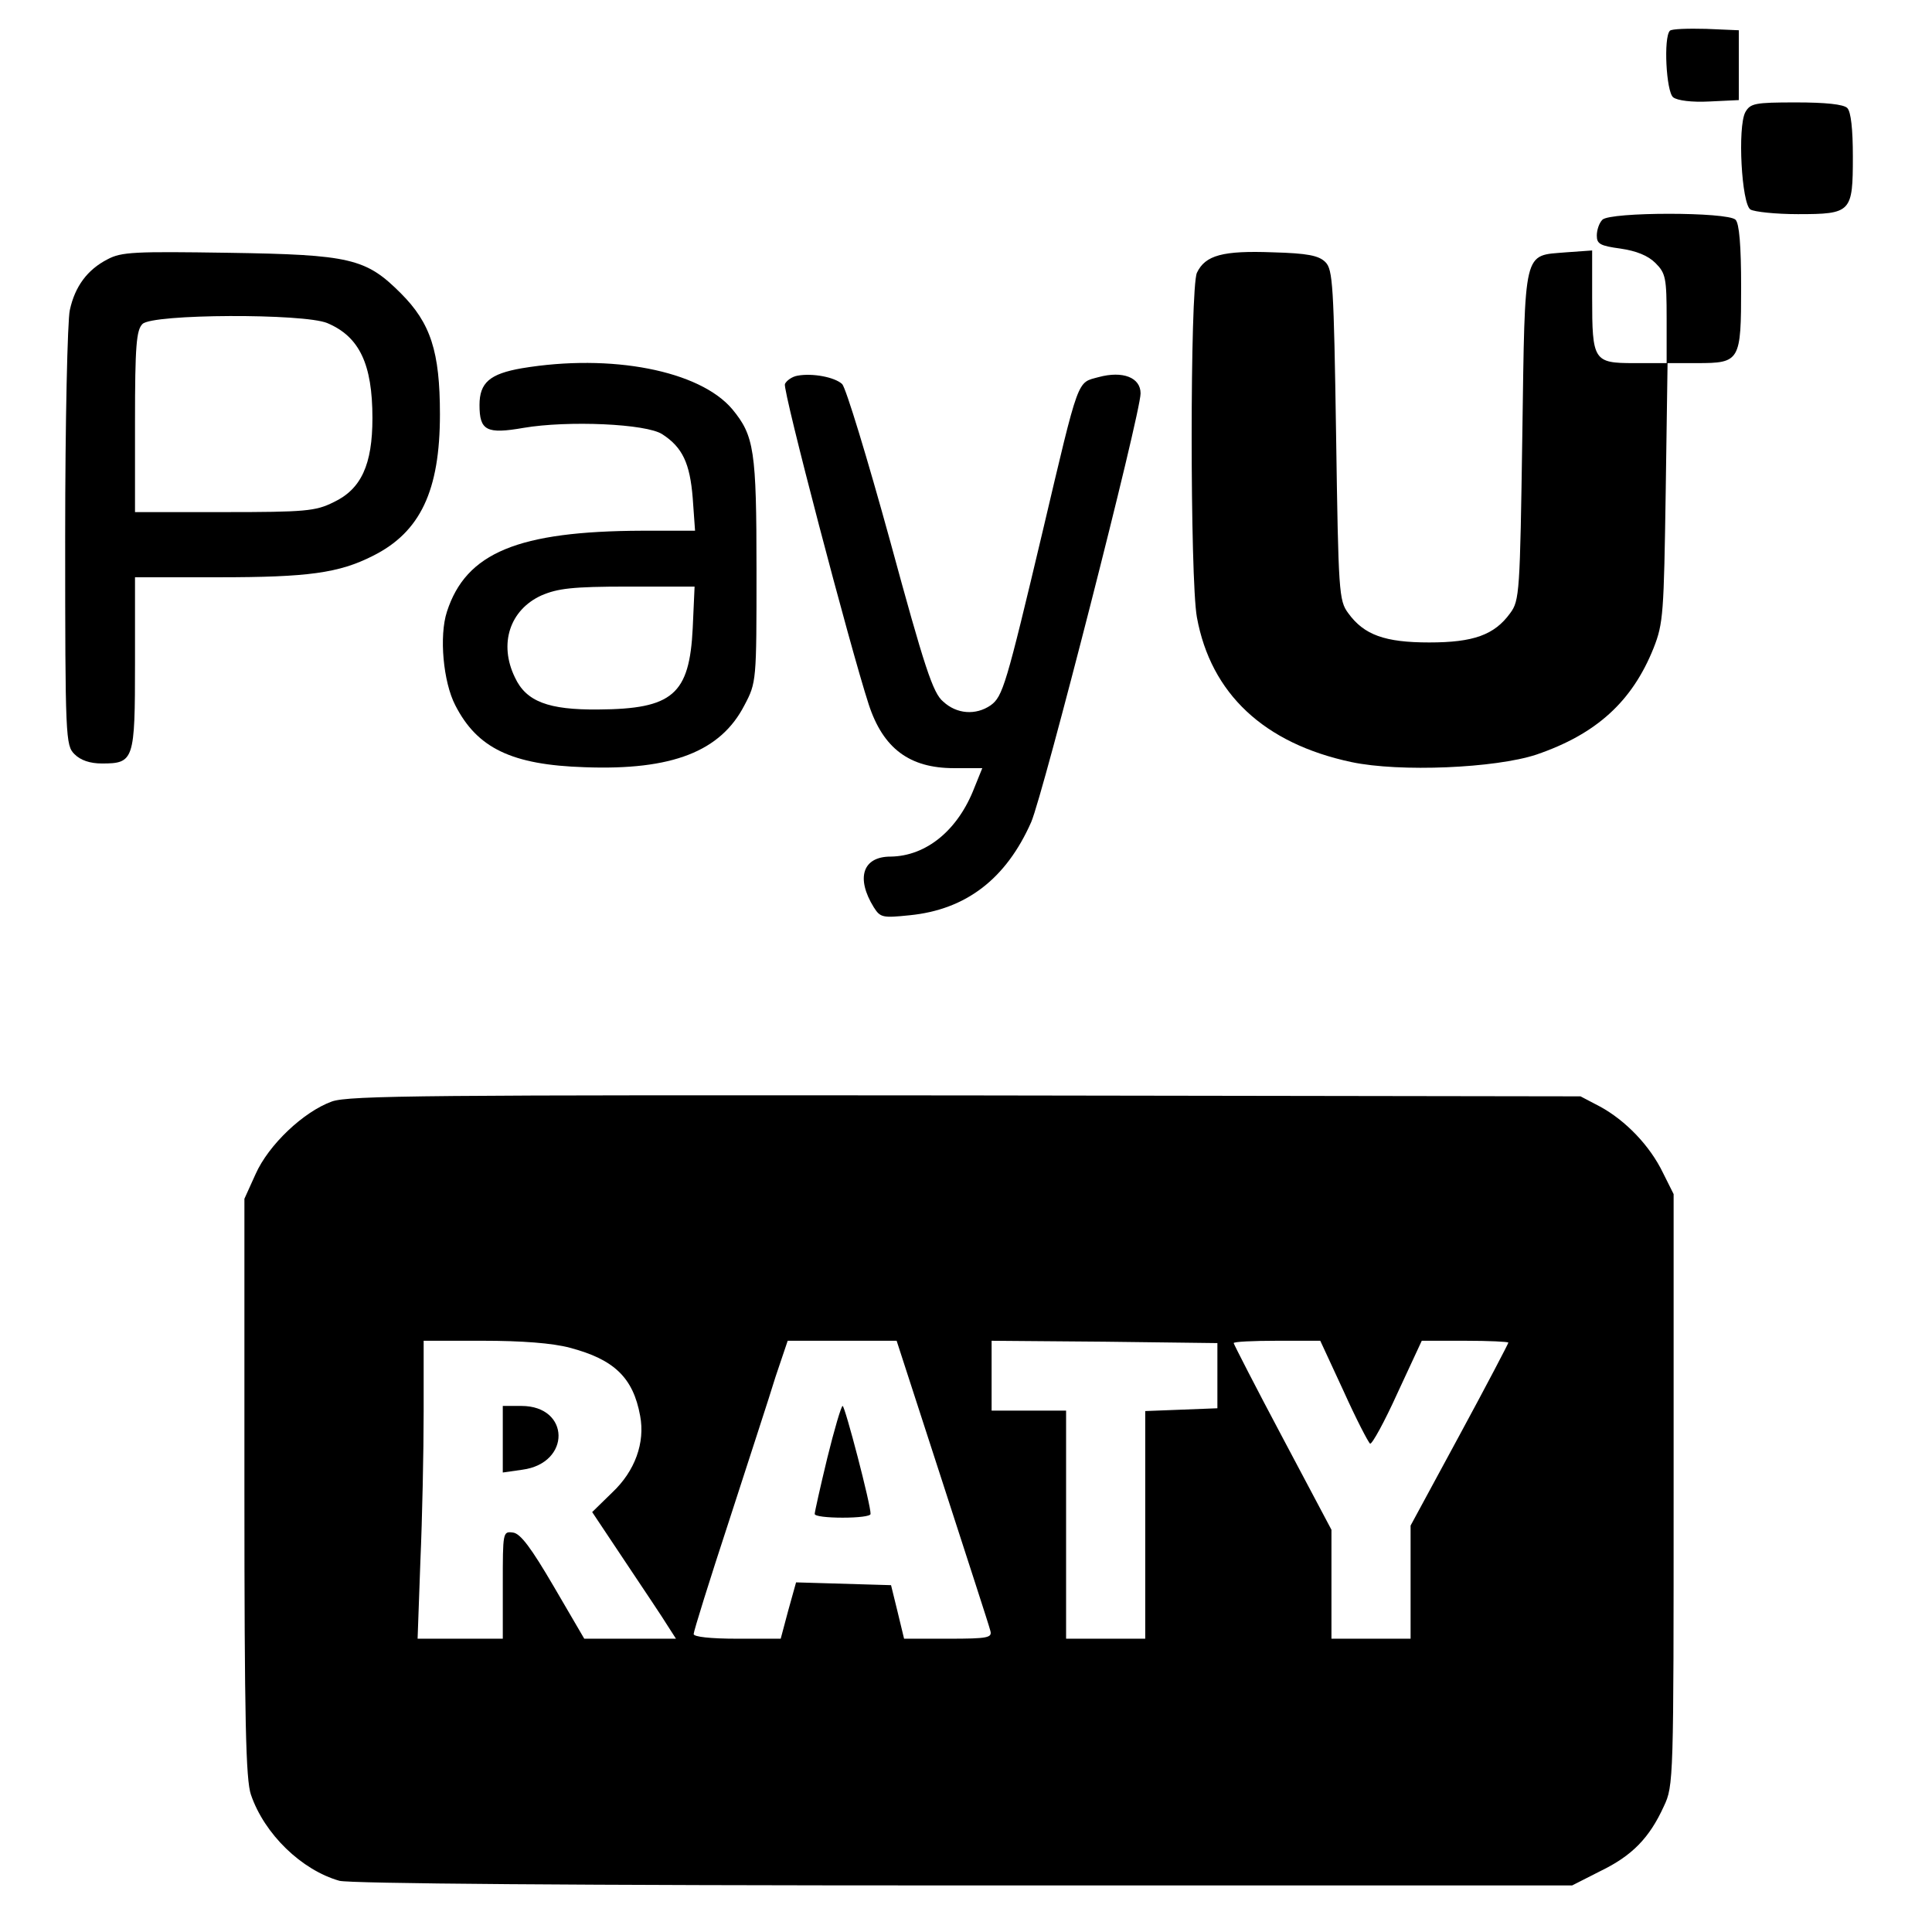
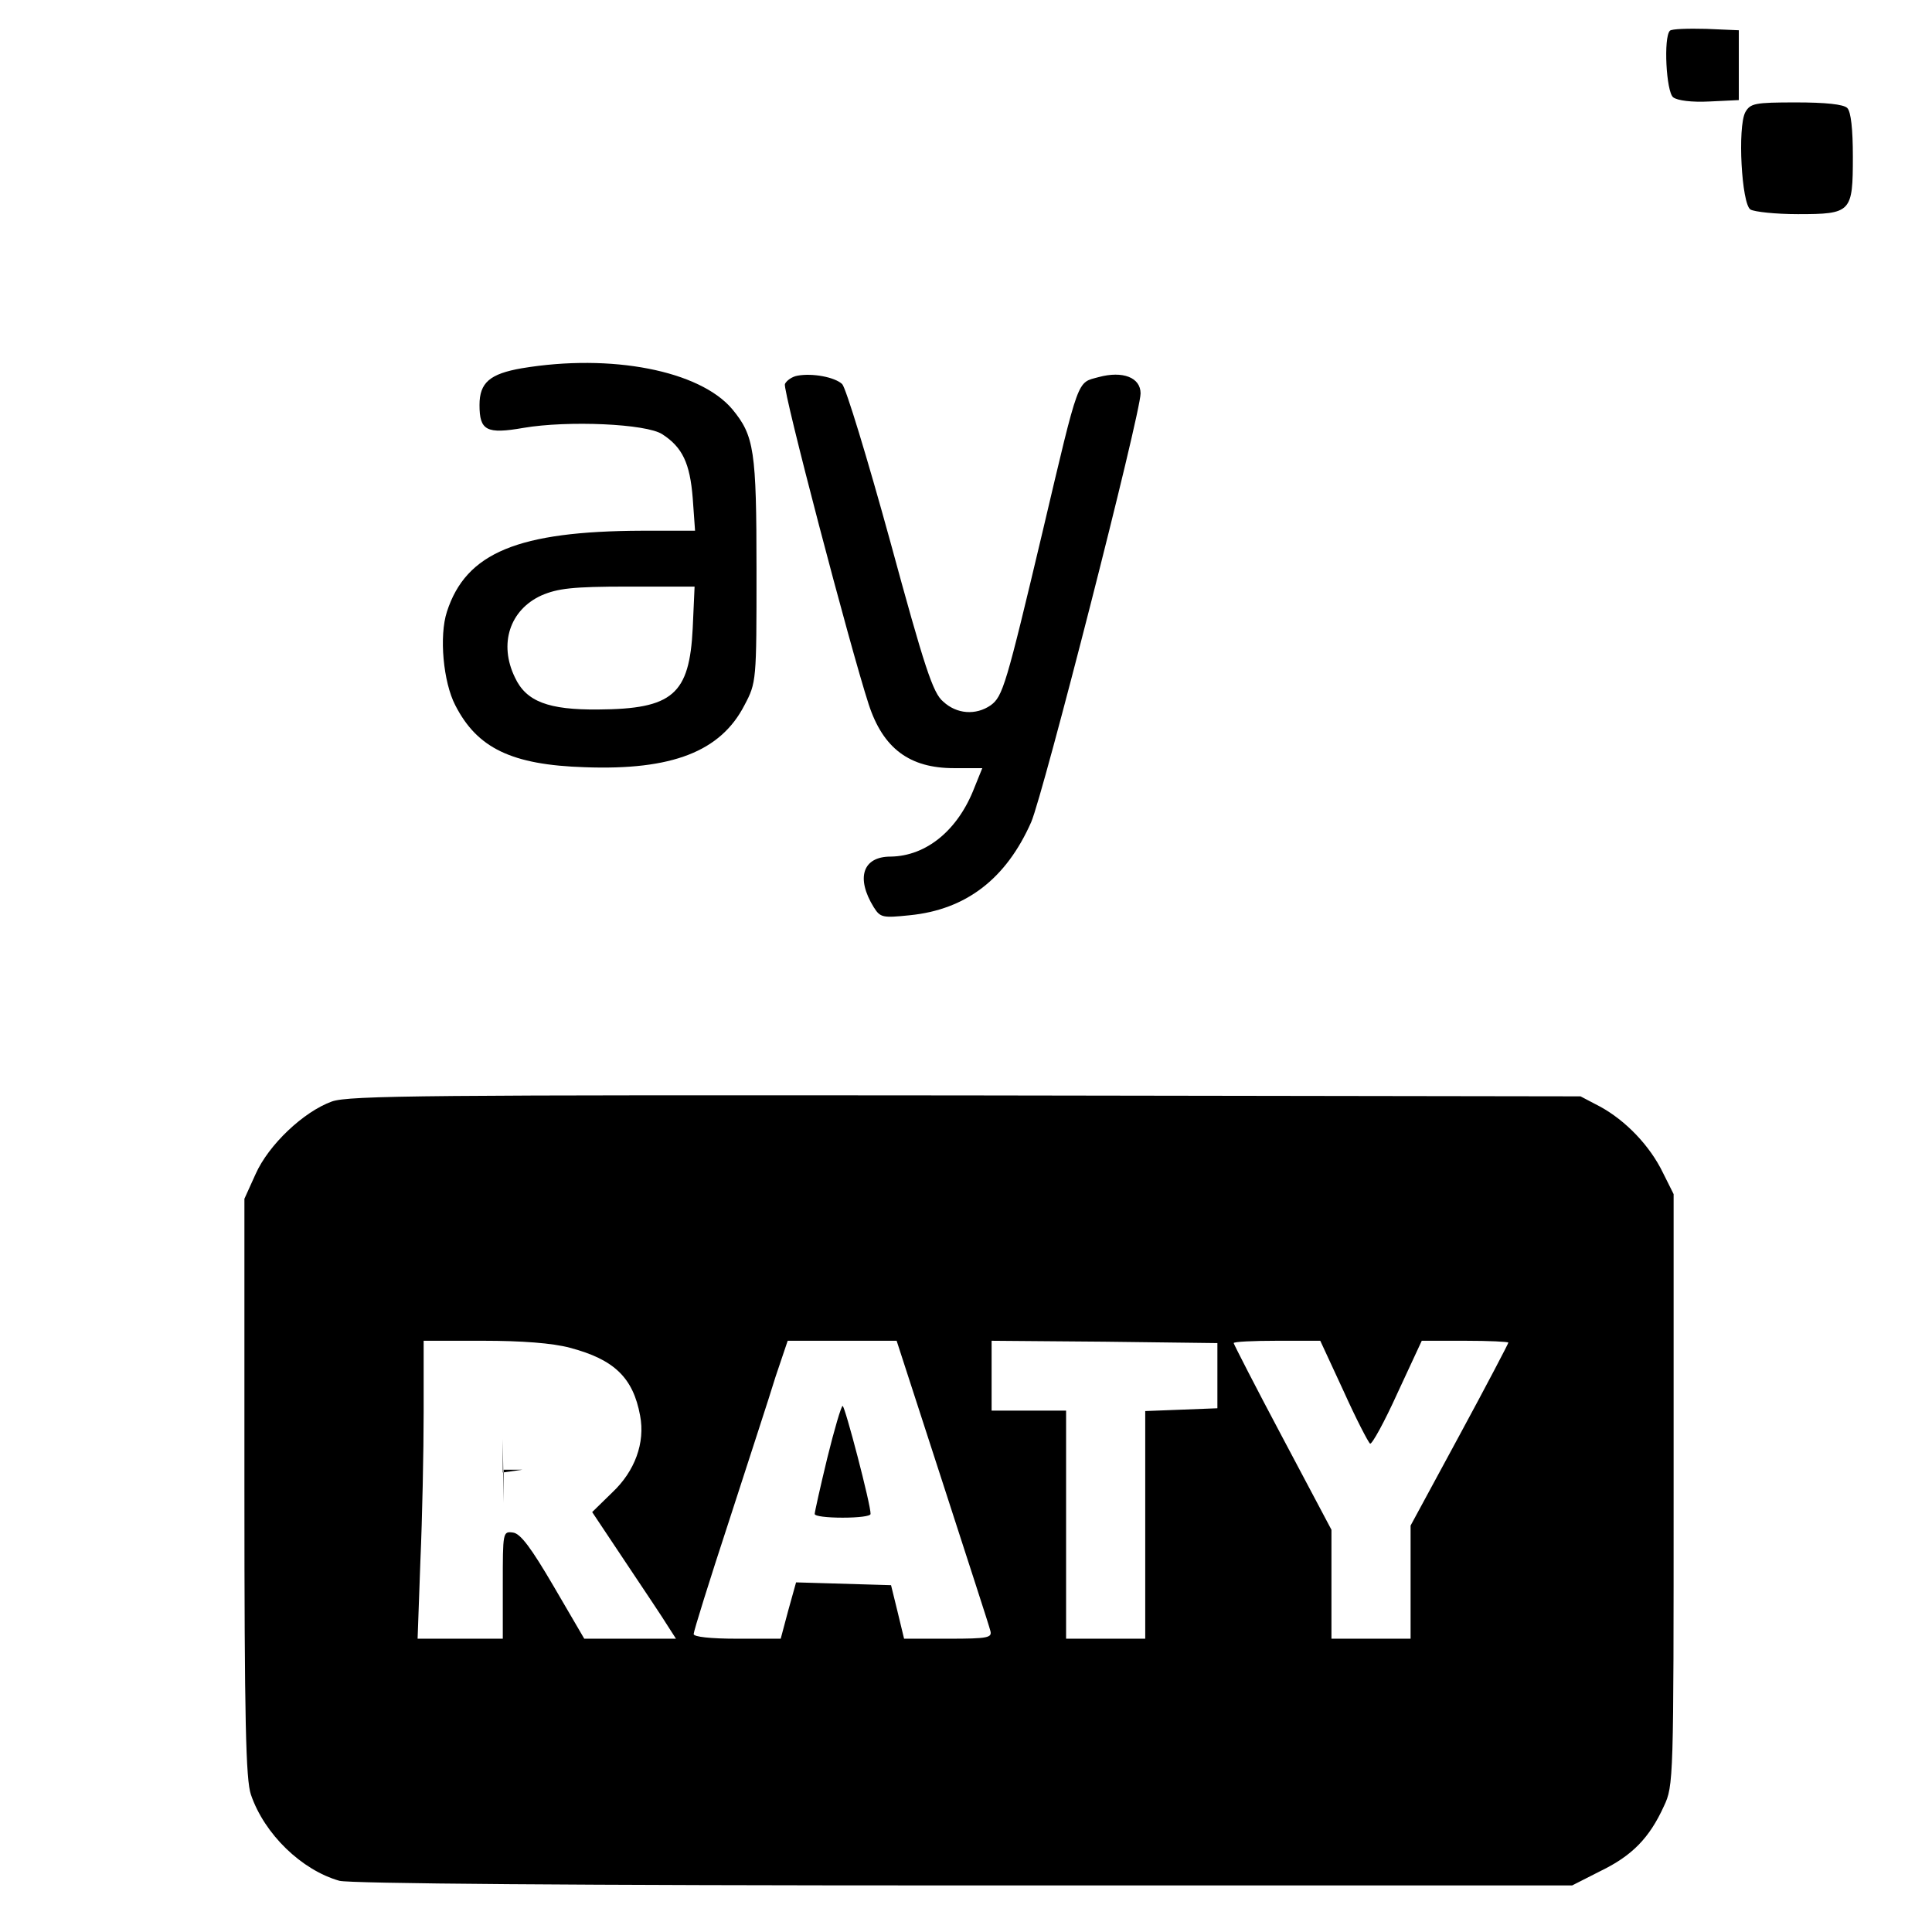
<svg xmlns="http://www.w3.org/2000/svg" version="1.0" width="415pt" height="415pt" viewBox="0 0 415 415" preserveAspectRatio="xMidYMid meet">
  <g transform="translate(0,415) scale(0.1,-0.1)" fill="#000000" stroke="none">
    <path d="M3587 4084 c-14 -14 -8 -131 7 -143 9 -7 40 -11 78 -9 l63 3 0 75 0 75 -70 3 c-39 1 -74 0 -78 -4z" />
    <path d="M3749 3909 c-17 -32 -8 -197 11 -209 8 -5 54 -10 102 -10 115 0 118 4 118 124 0 58 -4 96 -12 104 -8 8 -47 12 -110 12 -89 0 -98 -2 -109 -21z" />
-     <path d="M3442 3678 c-7 -7 -12 -22 -12 -34 0 -18 7 -22 51 -28 34 -5 59 -15 75 -31 22 -22 24 -32 24 -120 l0 -95 -70 0 c-87 0 -90 5 -90 141 l0 101 -56 -4 c-93 -8 -88 13 -94 -393 -5 -338 -6 -355 -26 -382 -34 -47 -79 -63 -174 -63 -95 0 -140 16 -174 63 -20 27 -21 44 -26 382 -5 323 -7 356 -23 372 -14 14 -38 19 -113 21 -107 4 -145 -6 -163 -44 -15 -33 -15 -658 0 -740 30 -164 144 -271 332 -311 104 -22 309 -13 397 16 129 44 206 114 252 229 21 53 22 75 26 335 l4 277 63 0 c93 0 95 4 95 164 0 89 -4 136 -12 144 -17 17 -269 17 -286 0z" />
-     <path d="M231 3593 c-43 -22 -70 -58 -81 -109 -5 -21 -10 -240 -10 -486 0 -435 1 -449 20 -468 13 -13 33 -20 59 -20 69 0 71 7 71 216 l0 184 180 0 c192 0 258 9 331 46 102 51 144 140 144 304 0 135 -20 196 -84 260 -75 75 -108 83 -371 87 -201 3 -229 2 -259 -14z m472 -137 c69 -29 97 -88 97 -204 0 -100 -24 -153 -84 -181 -38 -19 -61 -21 -234 -21 l-192 0 0 194 c0 164 3 197 16 210 21 22 347 23 397 2z" />
    <path d="M1121 3359 c-69 -12 -91 -31 -91 -79 0 -55 15 -63 95 -49 94 16 264 9 298 -14 43 -28 59 -62 65 -137 l5 -70 -114 0 c-266 -1 -378 -47 -419 -174 -17 -52 -8 -151 18 -201 47 -92 121 -128 278 -133 188 -7 292 34 343 133 26 49 26 52 26 290 0 258 -5 289 -52 346 -70 83 -260 120 -452 88z m367 -558 c-7 -143 -43 -174 -203 -175 -107 -1 -155 17 -179 69 -35 72 -11 145 57 176 35 15 66 19 186 19 l143 0 -4 -89z" />
    <path d="M1713 3343 c-12 -2 -24 -11 -27 -18 -5 -13 140 -565 180 -688 31 -95 88 -137 183 -137 l61 0 -17 -42 c-35 -91 -103 -147 -180 -148 -60 0 -75 -46 -36 -109 14 -22 19 -23 77 -17 121 12 207 78 261 200 26 60 235 877 235 921 0 34 -38 49 -90 35 -47 -13 -41 5 -120 -330 -79 -333 -86 -356 -112 -375 -32 -22 -73 -19 -102 8 -22 18 -40 73 -114 345 -49 178 -95 329 -103 337 -16 15 -64 24 -96 18z" />
    <path d="M713 1784 c-61 -22 -136 -93 -164 -156 l-24 -53 0 -620 c0 -502 3 -628 14 -660 29 -85 109 -162 190 -185 23 -6 499 -10 1342 -10 l1306 0 61 31 c68 33 105 71 136 139 21 44 21 57 21 680 l0 635 -23 46 c-28 58 -80 112 -135 142 l-42 22 -1320 2 c-1152 1 -1325 0 -1362 -13z m511 -529 c95 -25 136 -64 151 -146 11 -58 -11 -119 -60 -165 l-43 -42 72 -108 c40 -60 81 -121 90 -136 l18 -28 -99 0 -98 0 -66 113 c-48 82 -71 113 -87 115 -22 3 -22 1 -22 -112 l0 -116 -92 0 -91 0 6 167 c4 91 7 235 7 320 l0 153 128 0 c82 0 149 -5 186 -15z m800 -287 c54 -167 101 -311 103 -320 5 -16 -4 -18 -90 -18 l-95 0 -14 58 -14 57 -102 3 -102 3 -17 -61 -16 -60 -94 0 c-57 0 -93 4 -93 10 0 6 34 115 76 243 41 127 87 267 100 310 l26 77 117 0 117 0 98 -302z m591 227 l0 -70 -77 -3 -78 -3 0 -244 0 -245 -85 0 -85 0 0 245 0 245 -80 0 -80 0 0 75 0 75 243 -2 242 -3 0 -70z m271 -33 c27 -60 53 -110 57 -113 4 -2 31 47 59 109 l52 112 93 0 c51 0 93 -2 93 -4 0 -2 -47 -92 -105 -199 l-105 -194 0 -122 0 -121 -85 0 -85 0 0 117 0 117 -105 198 c-58 109 -105 201 -105 203 0 3 42 5 93 5 l93 0 50 -108z" />
-     <path d="M1080 1059 l0 -72 42 6 c105 14 103 137 -2 137 l-40 0 0 -71z" />
+     <path d="M1080 1059 l0 -72 42 6 l-40 0 0 -71z" />
    <path d="M1777 1018 c-15 -62 -27 -116 -27 -120 0 -5 27 -8 60 -8 33 0 60 3 60 8 1 18 -55 232 -60 232 -3 0 -18 -51 -33 -112z" />
  </g>
</svg>